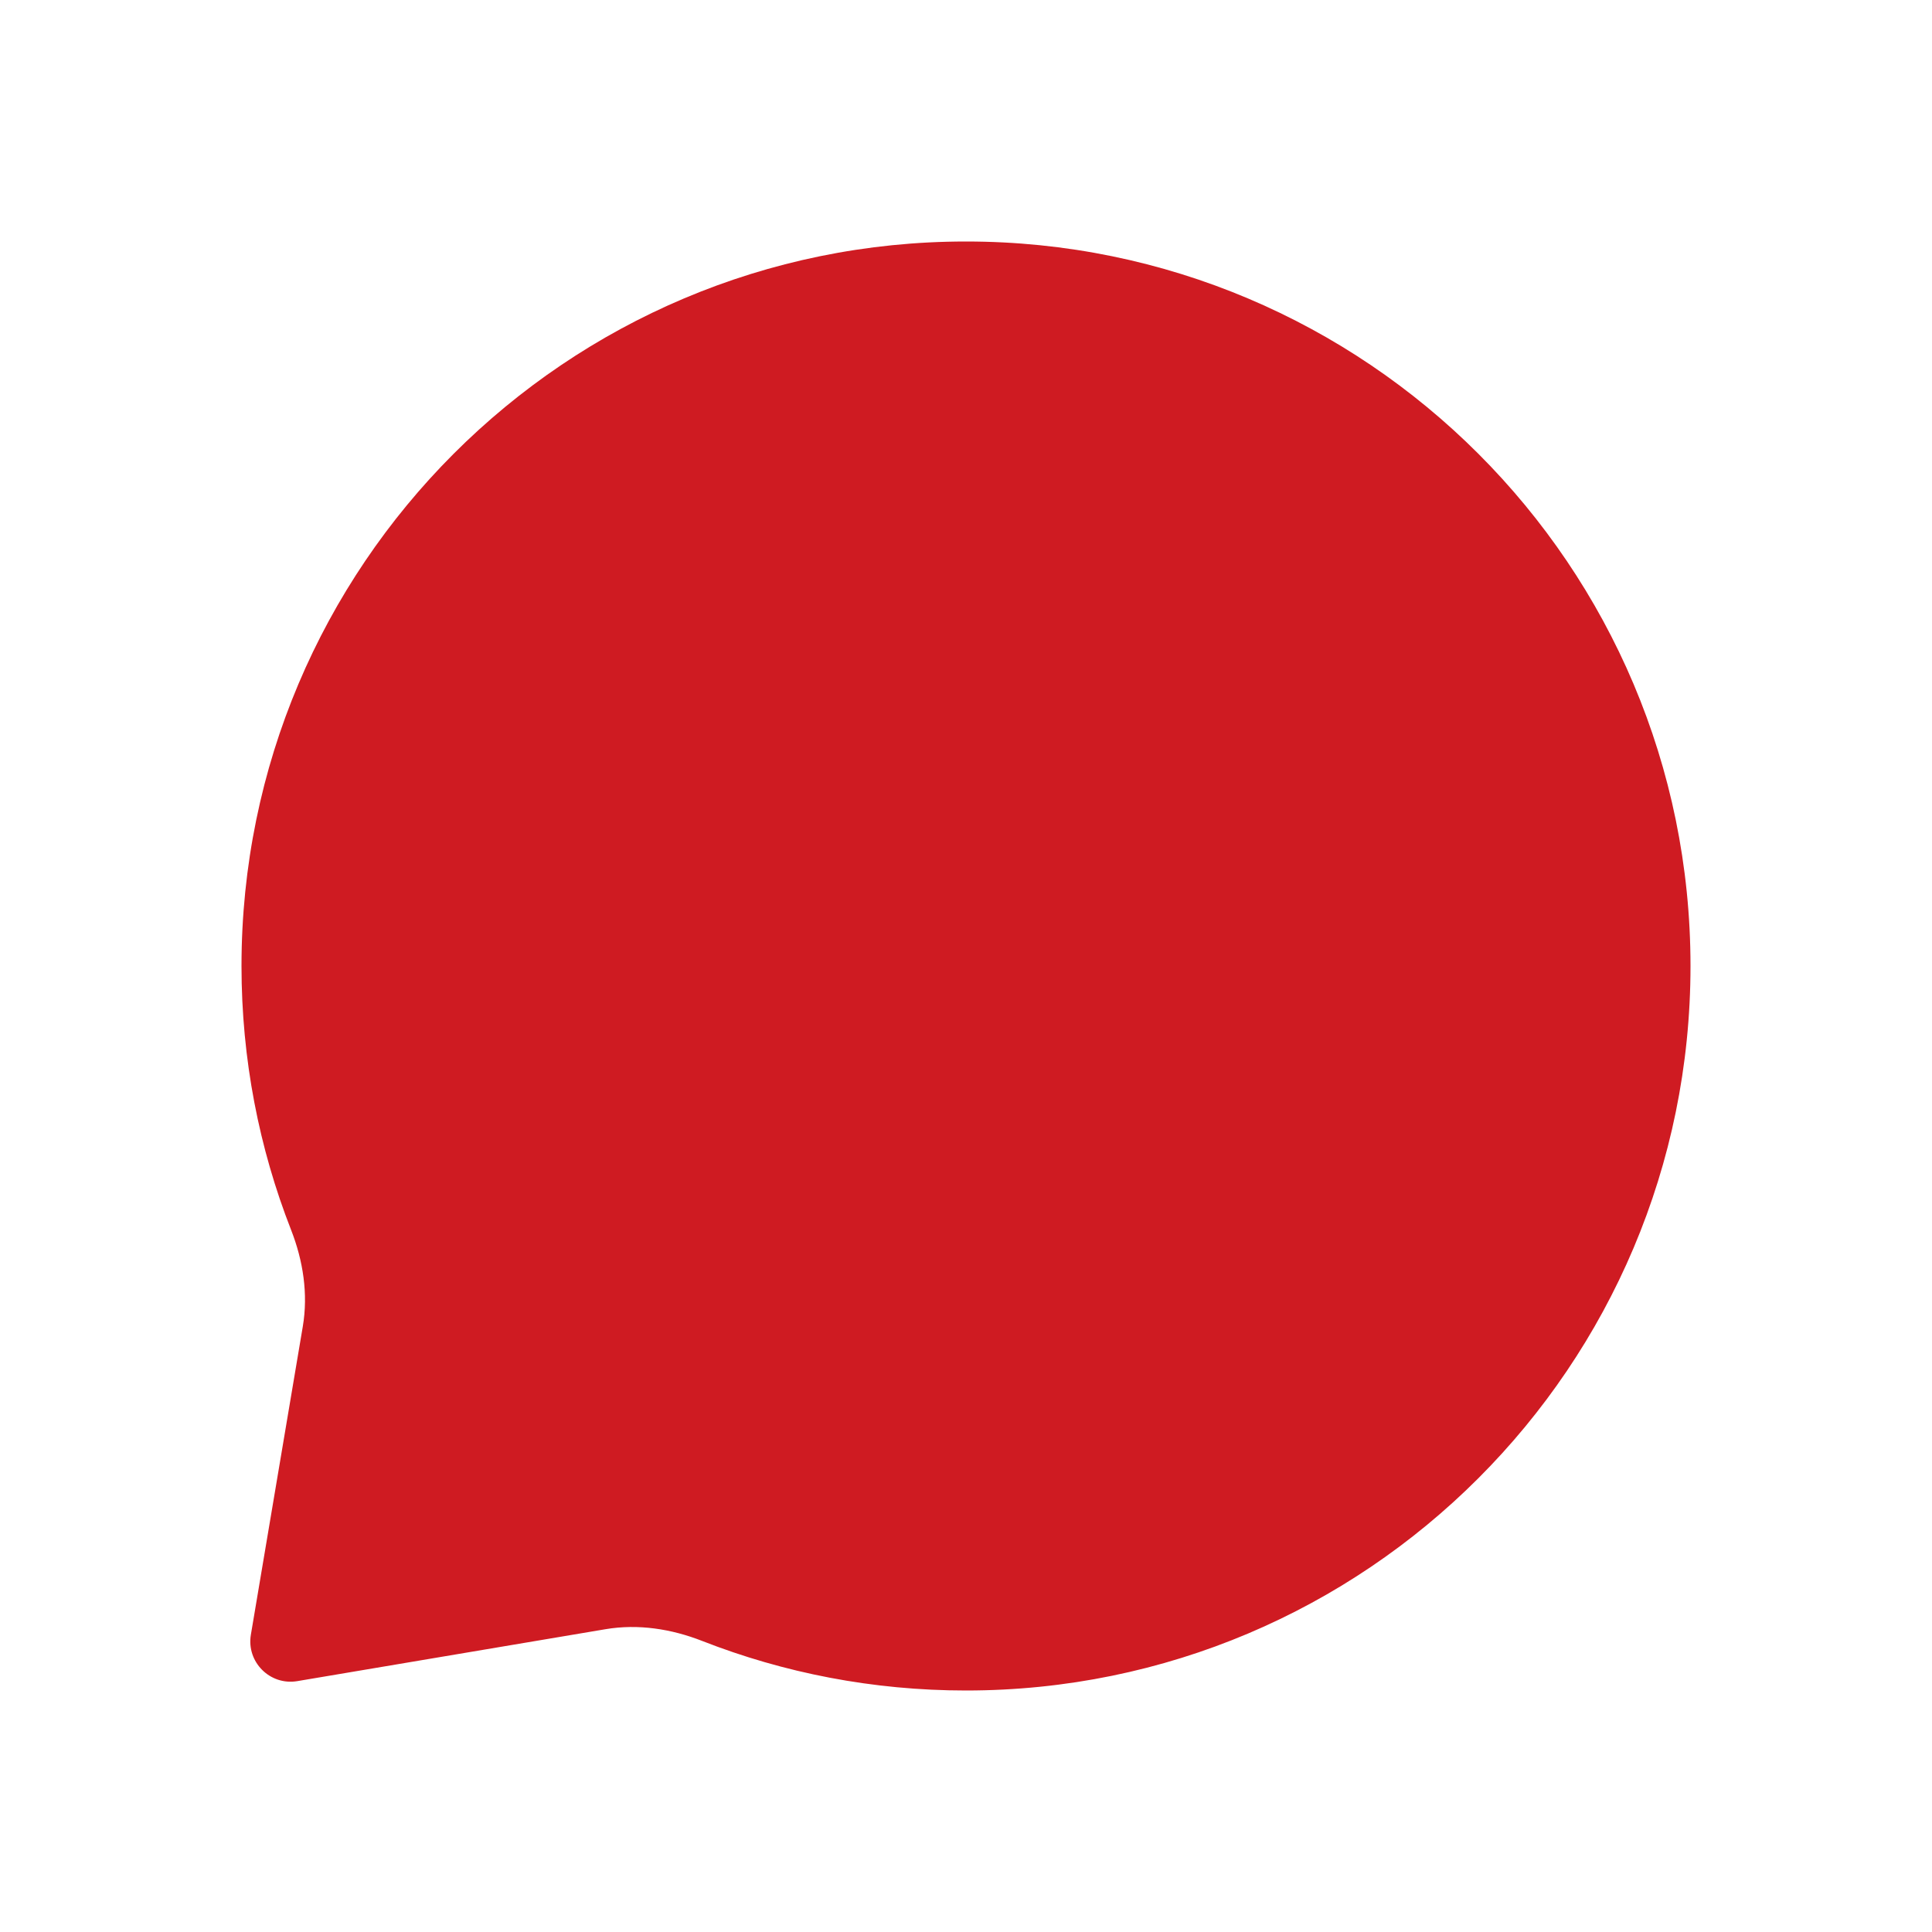
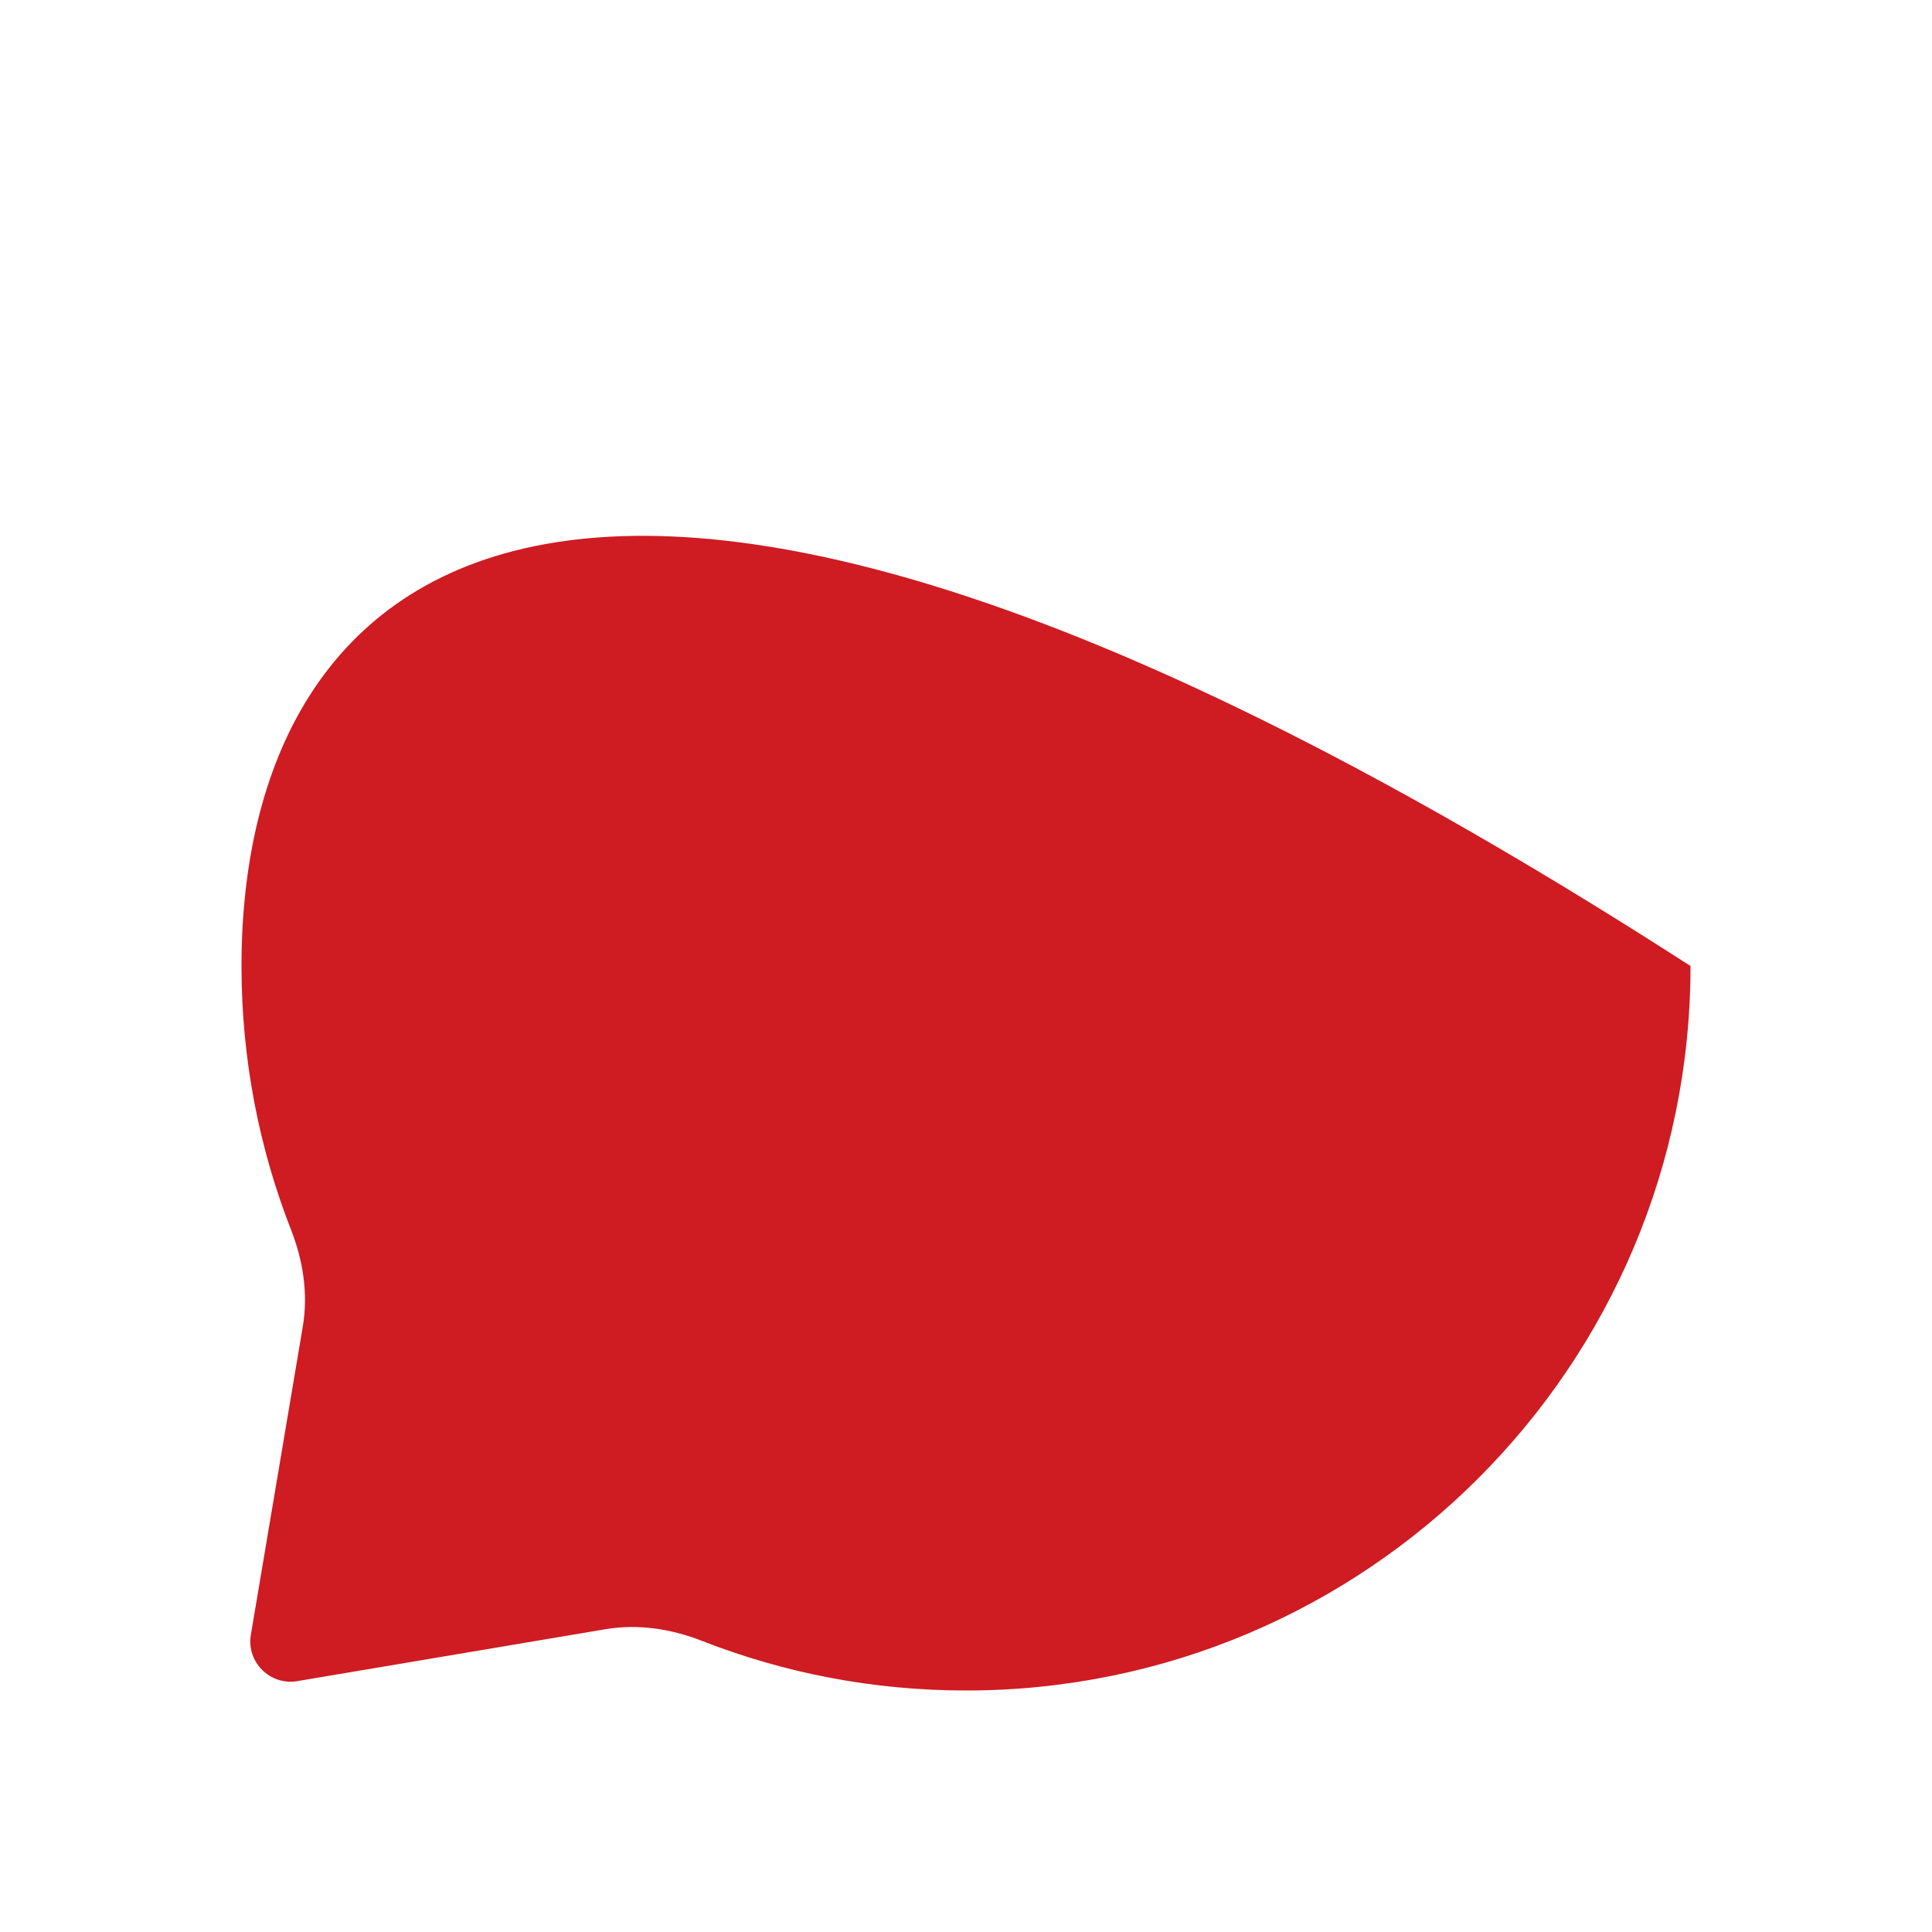
<svg xmlns="http://www.w3.org/2000/svg" width="40" height="40" viewBox="0 0 40 40" fill="none">
-   <path d="M20 35C28.284 35 35 28.284 35 20C35 11.716 28.284 5 20 5C11.716 5 5 11.716 5 20C5 21.928 5.364 23.772 6.027 25.465C6.276 26.102 6.383 26.79 6.269 27.464L5.194 33.845C5.099 34.41 5.59 34.901 6.155 34.806L12.536 33.731C13.21 33.617 13.899 33.724 14.535 33.973C16.228 34.636 18.072 35 20 35Z" fill="#cf1b22" />
+   <path d="M20 35C28.284 35 35 28.284 35 20C11.716 5 5 11.716 5 20C5 21.928 5.364 23.772 6.027 25.465C6.276 26.102 6.383 26.79 6.269 27.464L5.194 33.845C5.099 34.41 5.59 34.901 6.155 34.806L12.536 33.731C13.21 33.617 13.899 33.724 14.535 33.973C16.228 34.636 18.072 35 20 35Z" fill="#cf1b22" />
</svg>